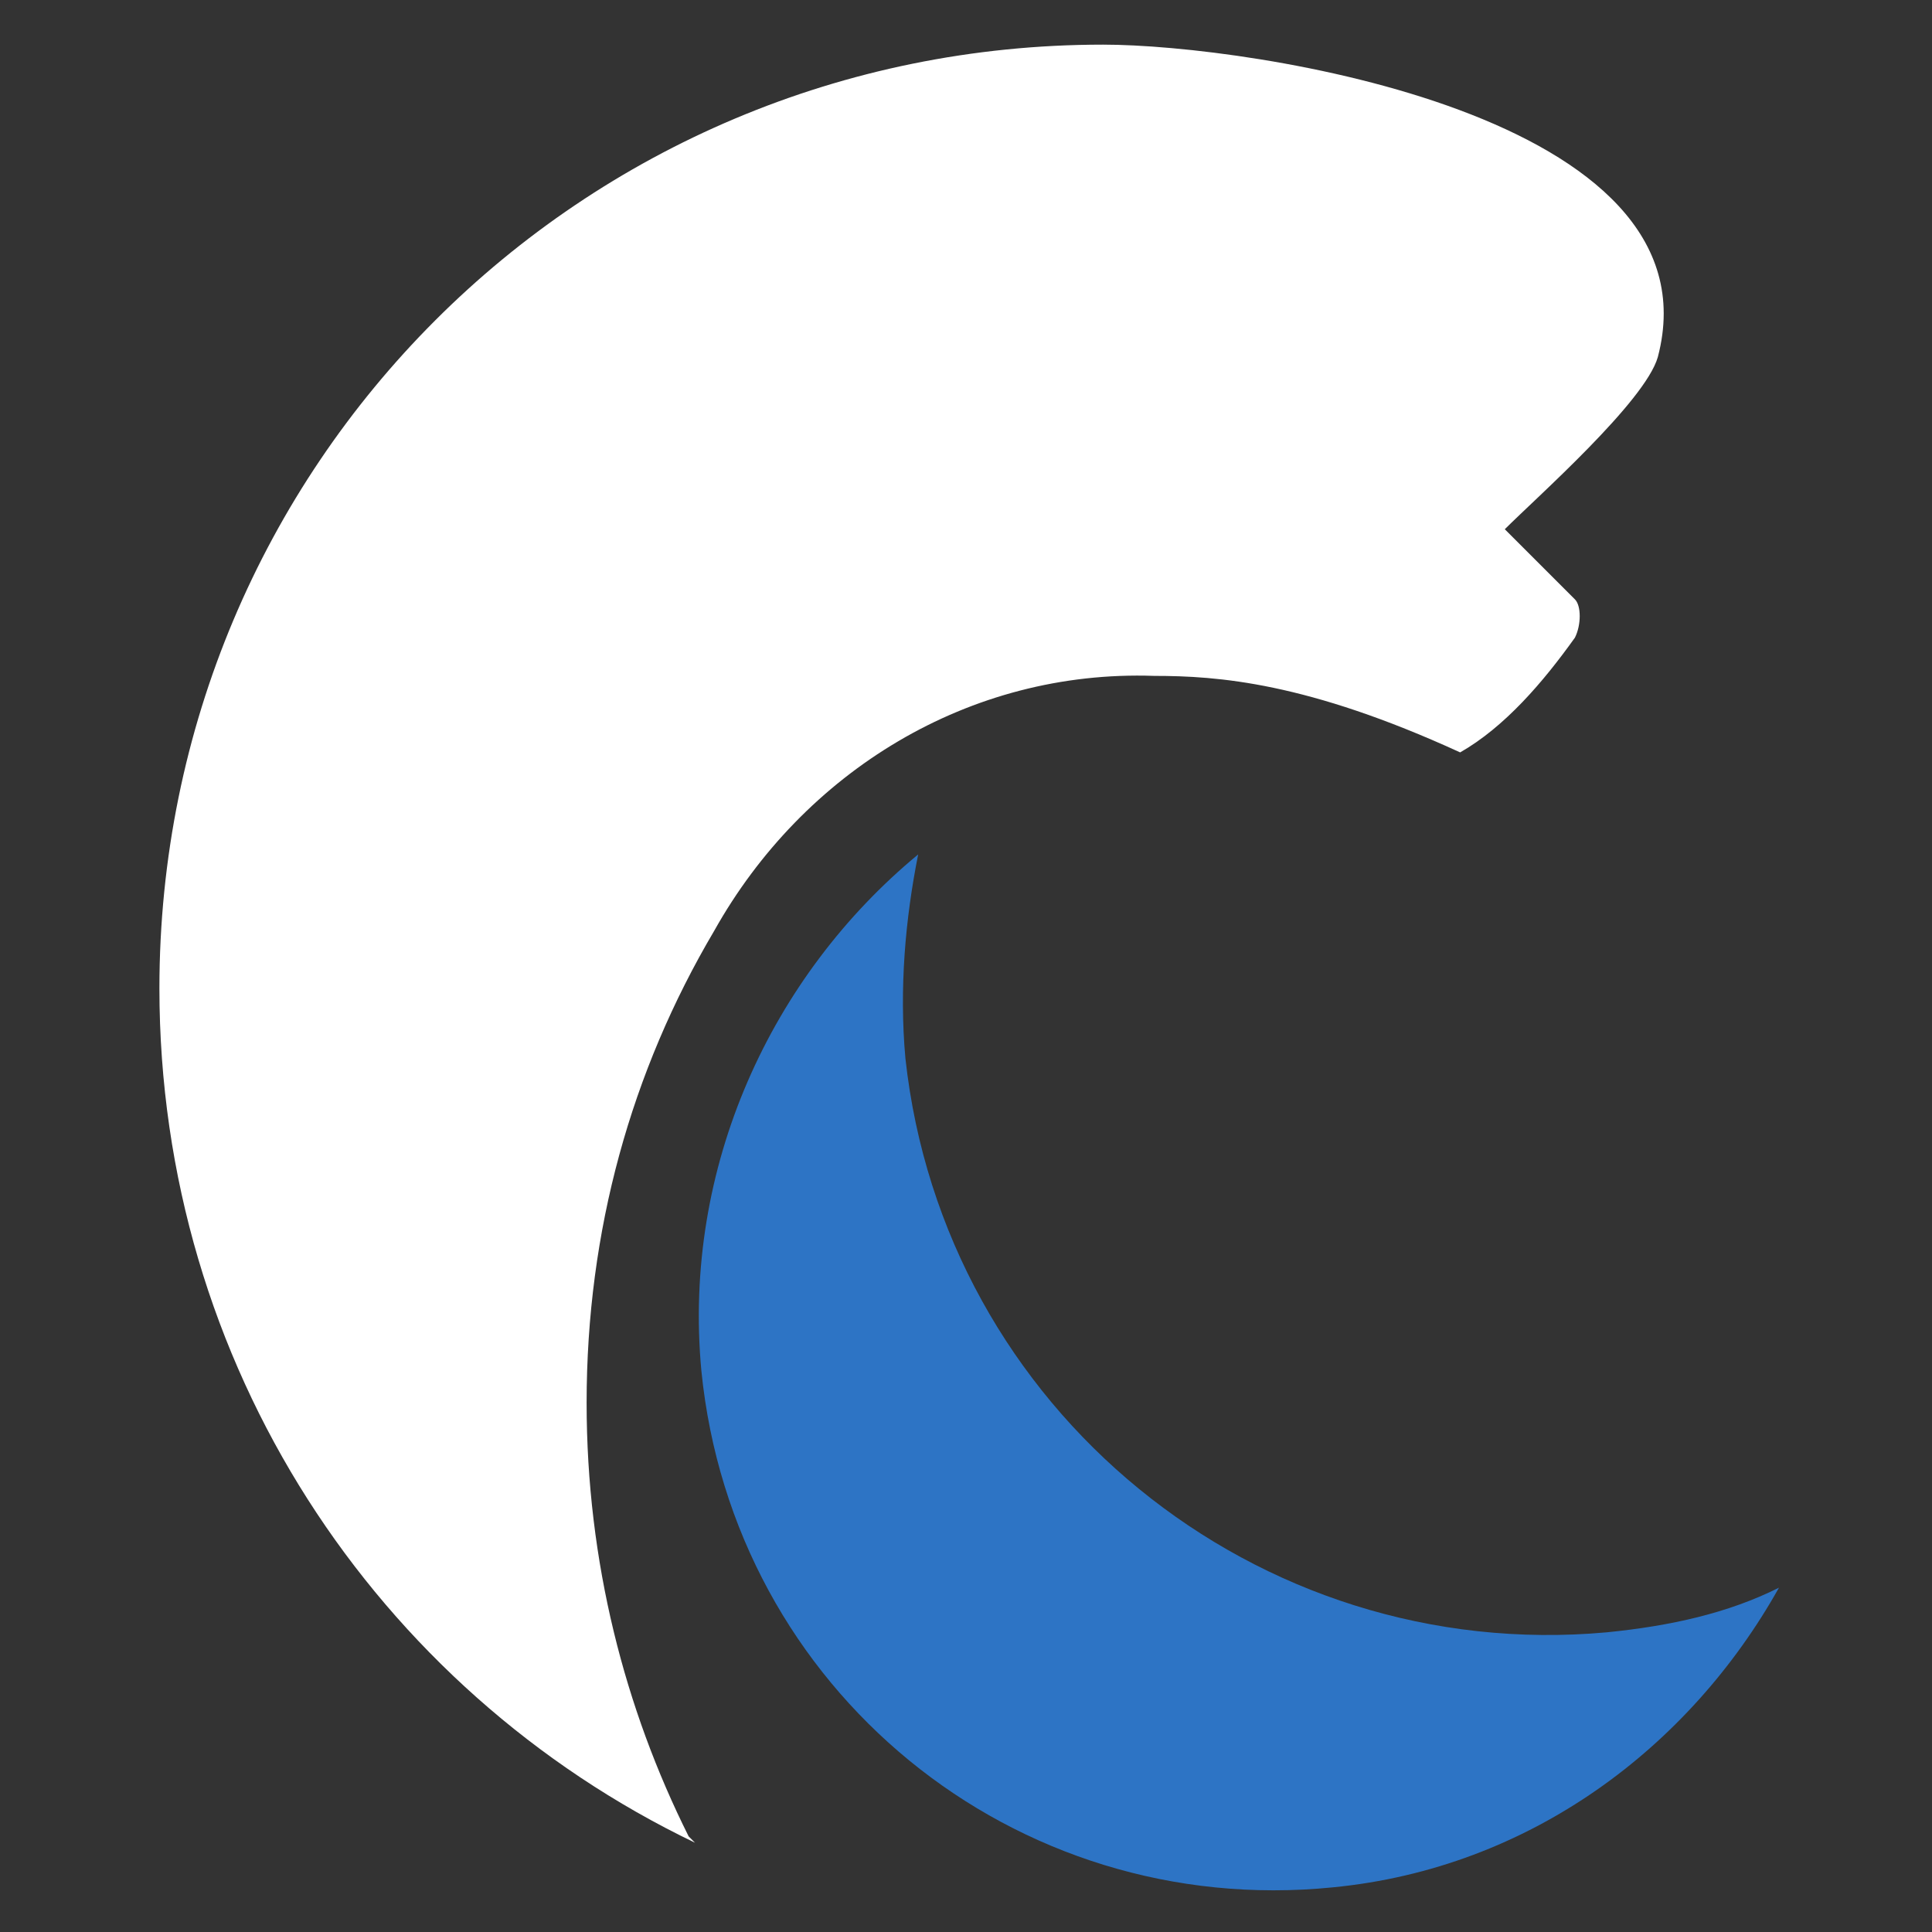
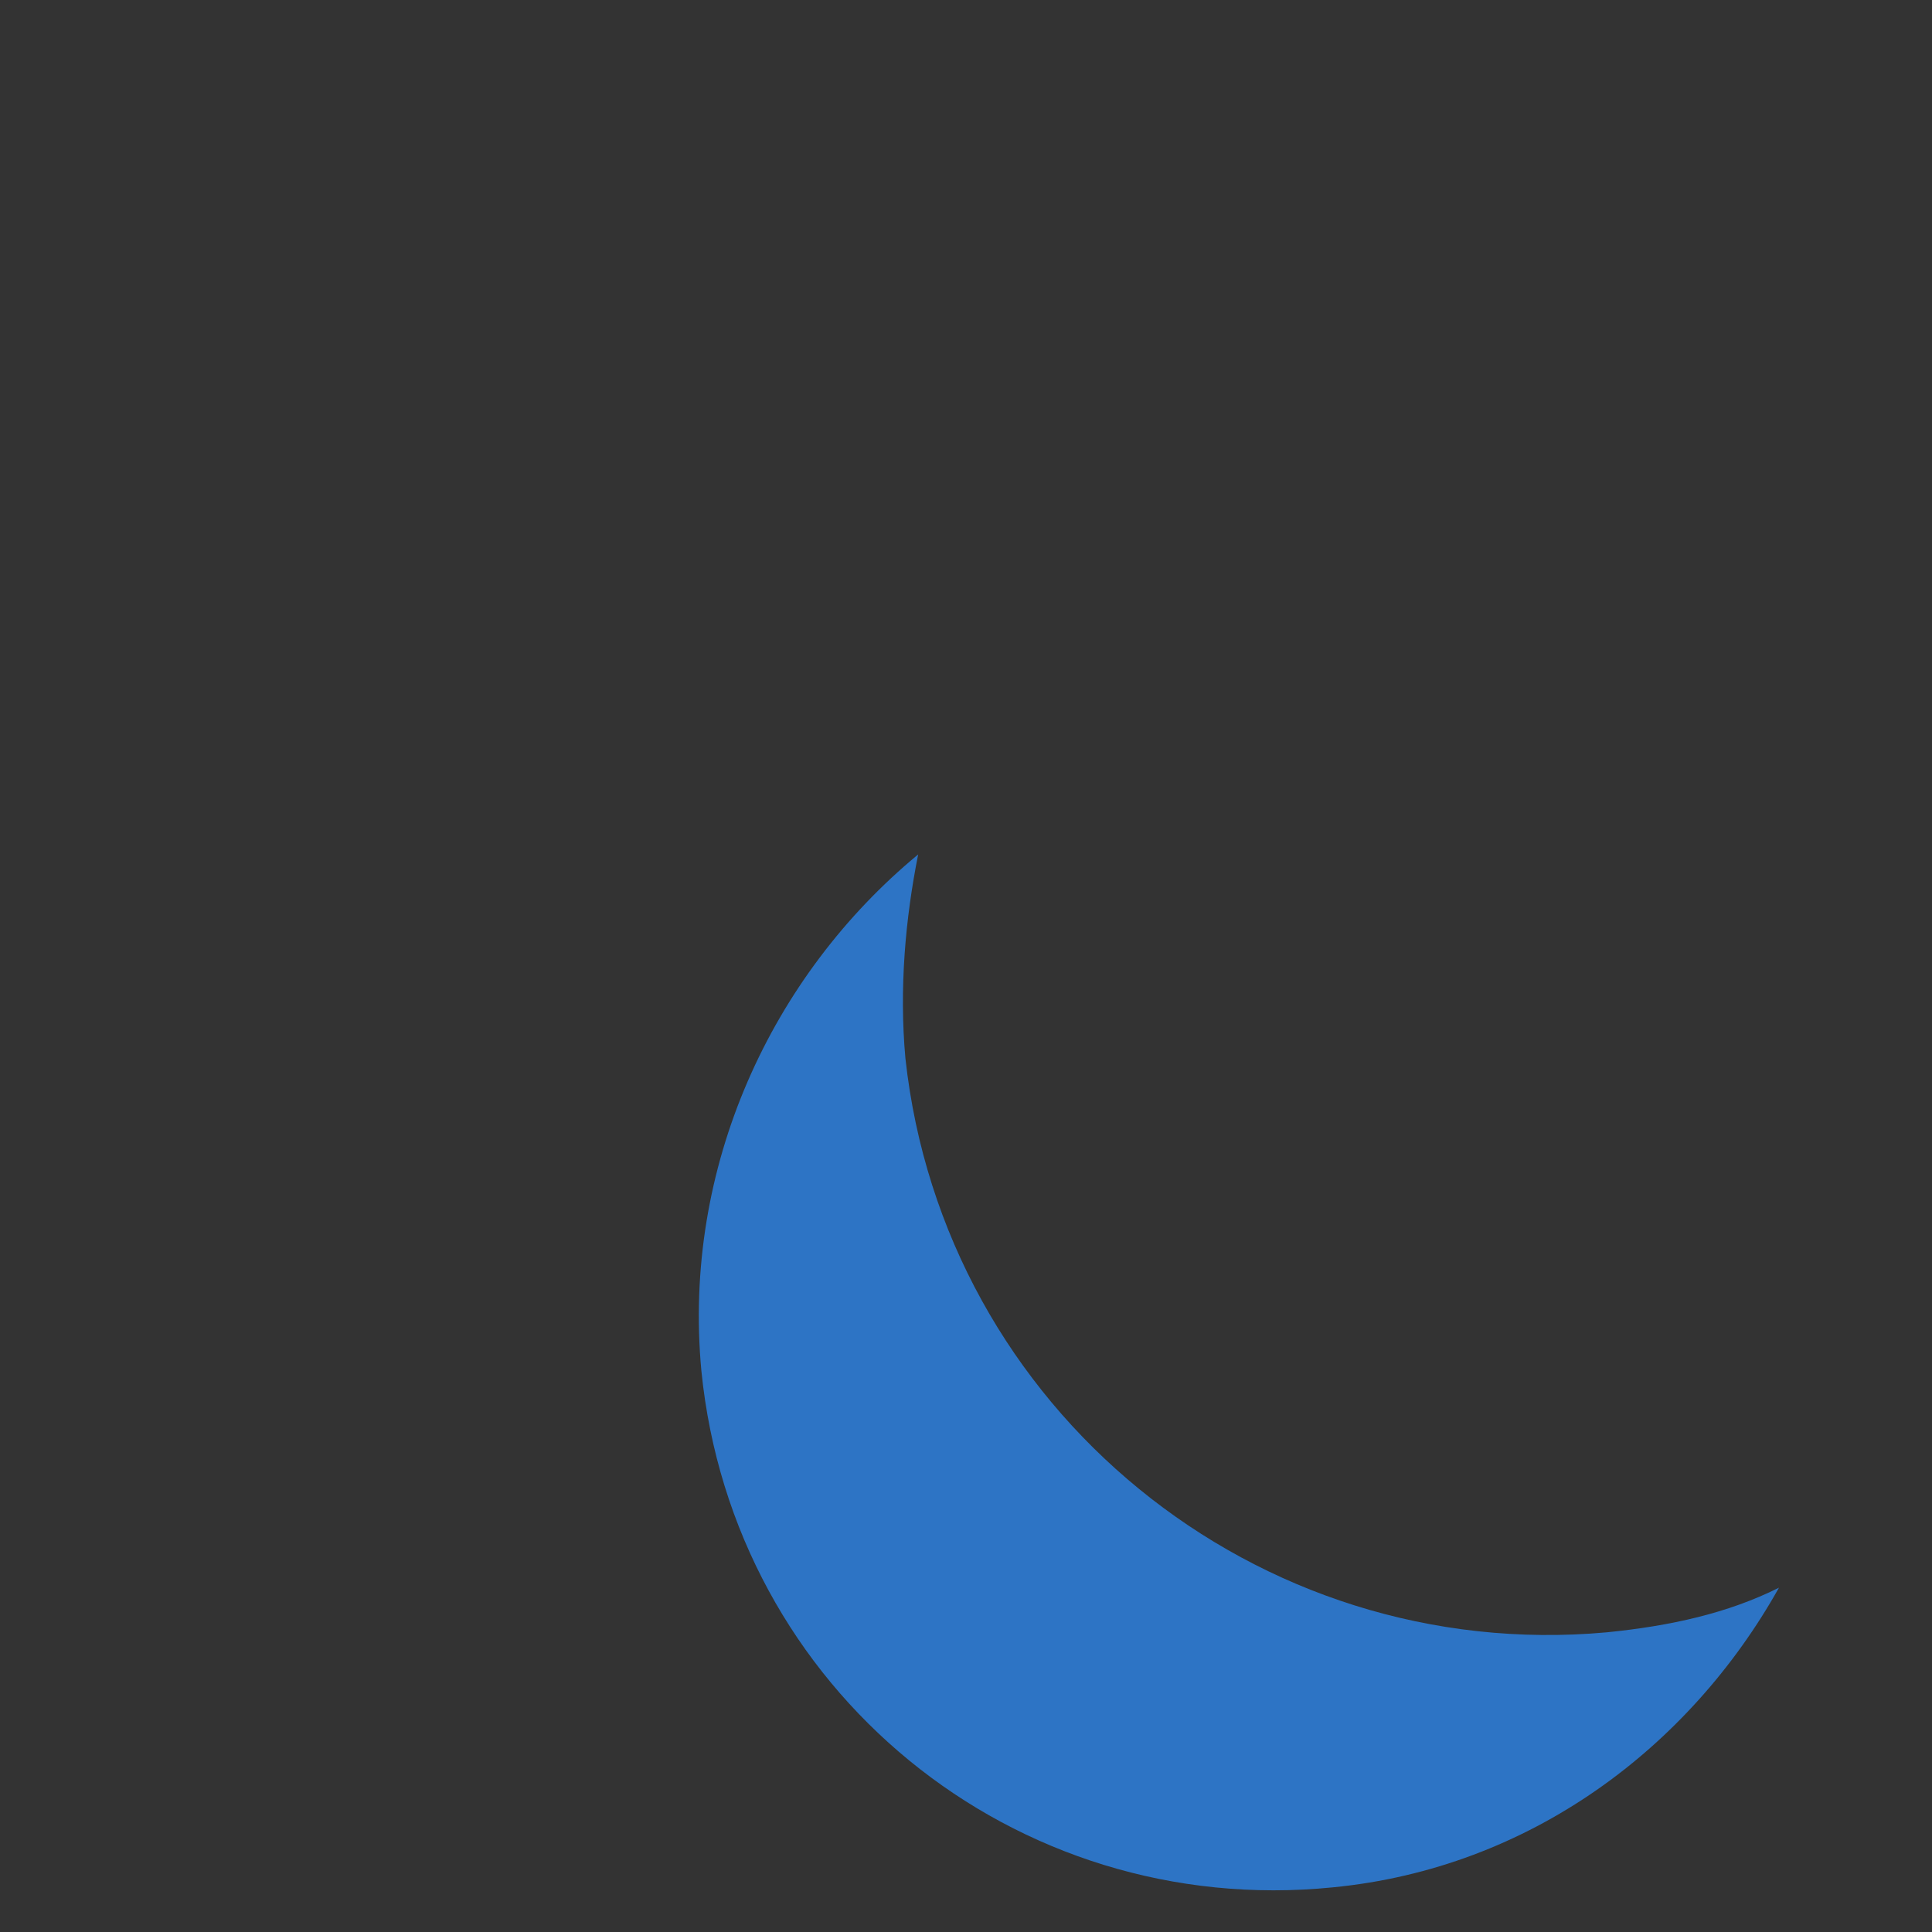
<svg xmlns="http://www.w3.org/2000/svg" xml:space="preserve" width="10.16mm" height="10.16mm" style="shape-rendering:geometricPrecision; text-rendering:geometricPrecision; image-rendering:optimizeQuality; fill-rule:evenodd; clip-rule:evenodd" viewBox="0 0 303 303">
  <rect x="0" y="0" width="303" height="303" fill="#333333" stroke="none" />
  <defs>
    <style type="text/css">
   
    .fil0 {fill:none}
    .fil1 {fill:#2D74C5}
    .fil2 {fill:#ffffff}
   
  </style>
  </defs>
  <g id="Слой_x0020_1">
    <rect class="fil0" width="303" height="303" />
    <path class="fil1" d="M279 249c-14,25 -39,44 -70,47 -50,5 -94,-31 -99,-81 -3,-32 11,-62 34,-81 -2,10 -3,21 -2,32 6,55 55,95 110,90 10,-1 19,-3 27,-7z" />
-     <path class="fil2" d="M108 288c-10,-20 -16,-43 -16,-68 0,-27 7,-52 20,-74 14,-25 40,-41 69,-40 10,0 24,1 48,12 7,-4 13,-11 18,-18 1,-2 1,-5 0,-6l-11 -11c5,-5 22,-20 24,-27 10,-38 -64,-49 -87,-49 -82,0 -148,66 -148,148 0,59 34,110 84,134z" />
  </g>
</svg>